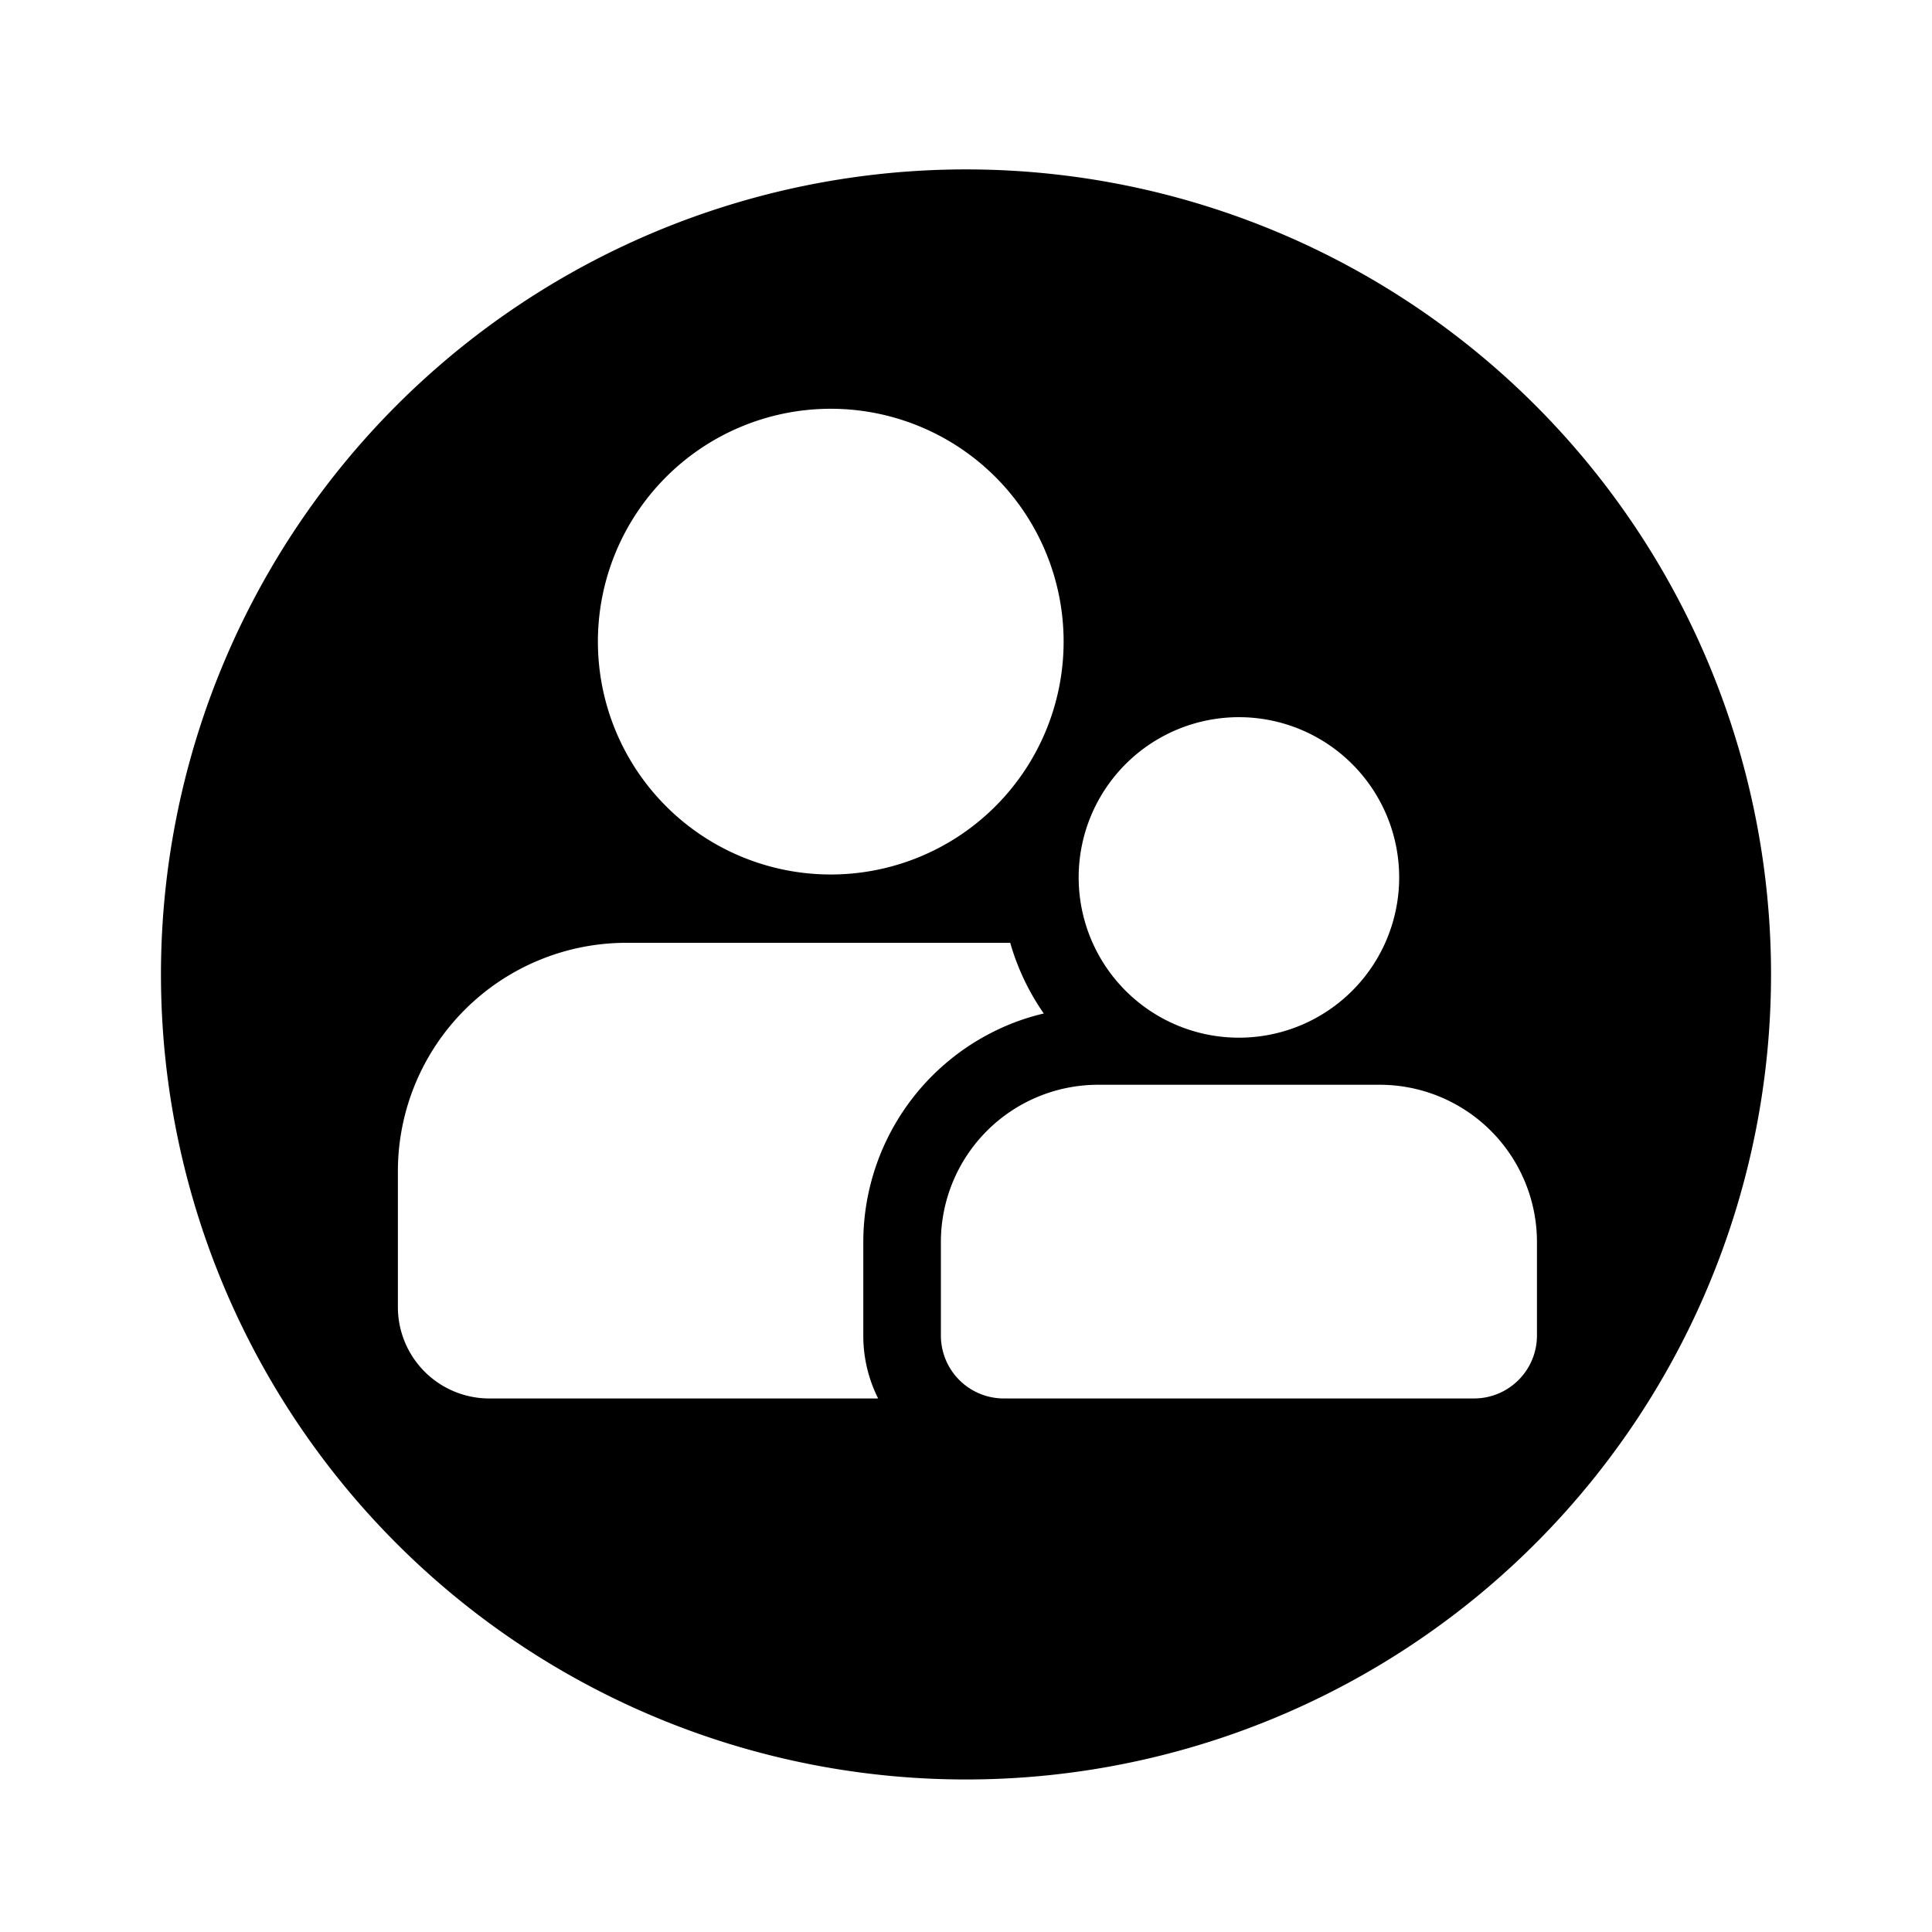
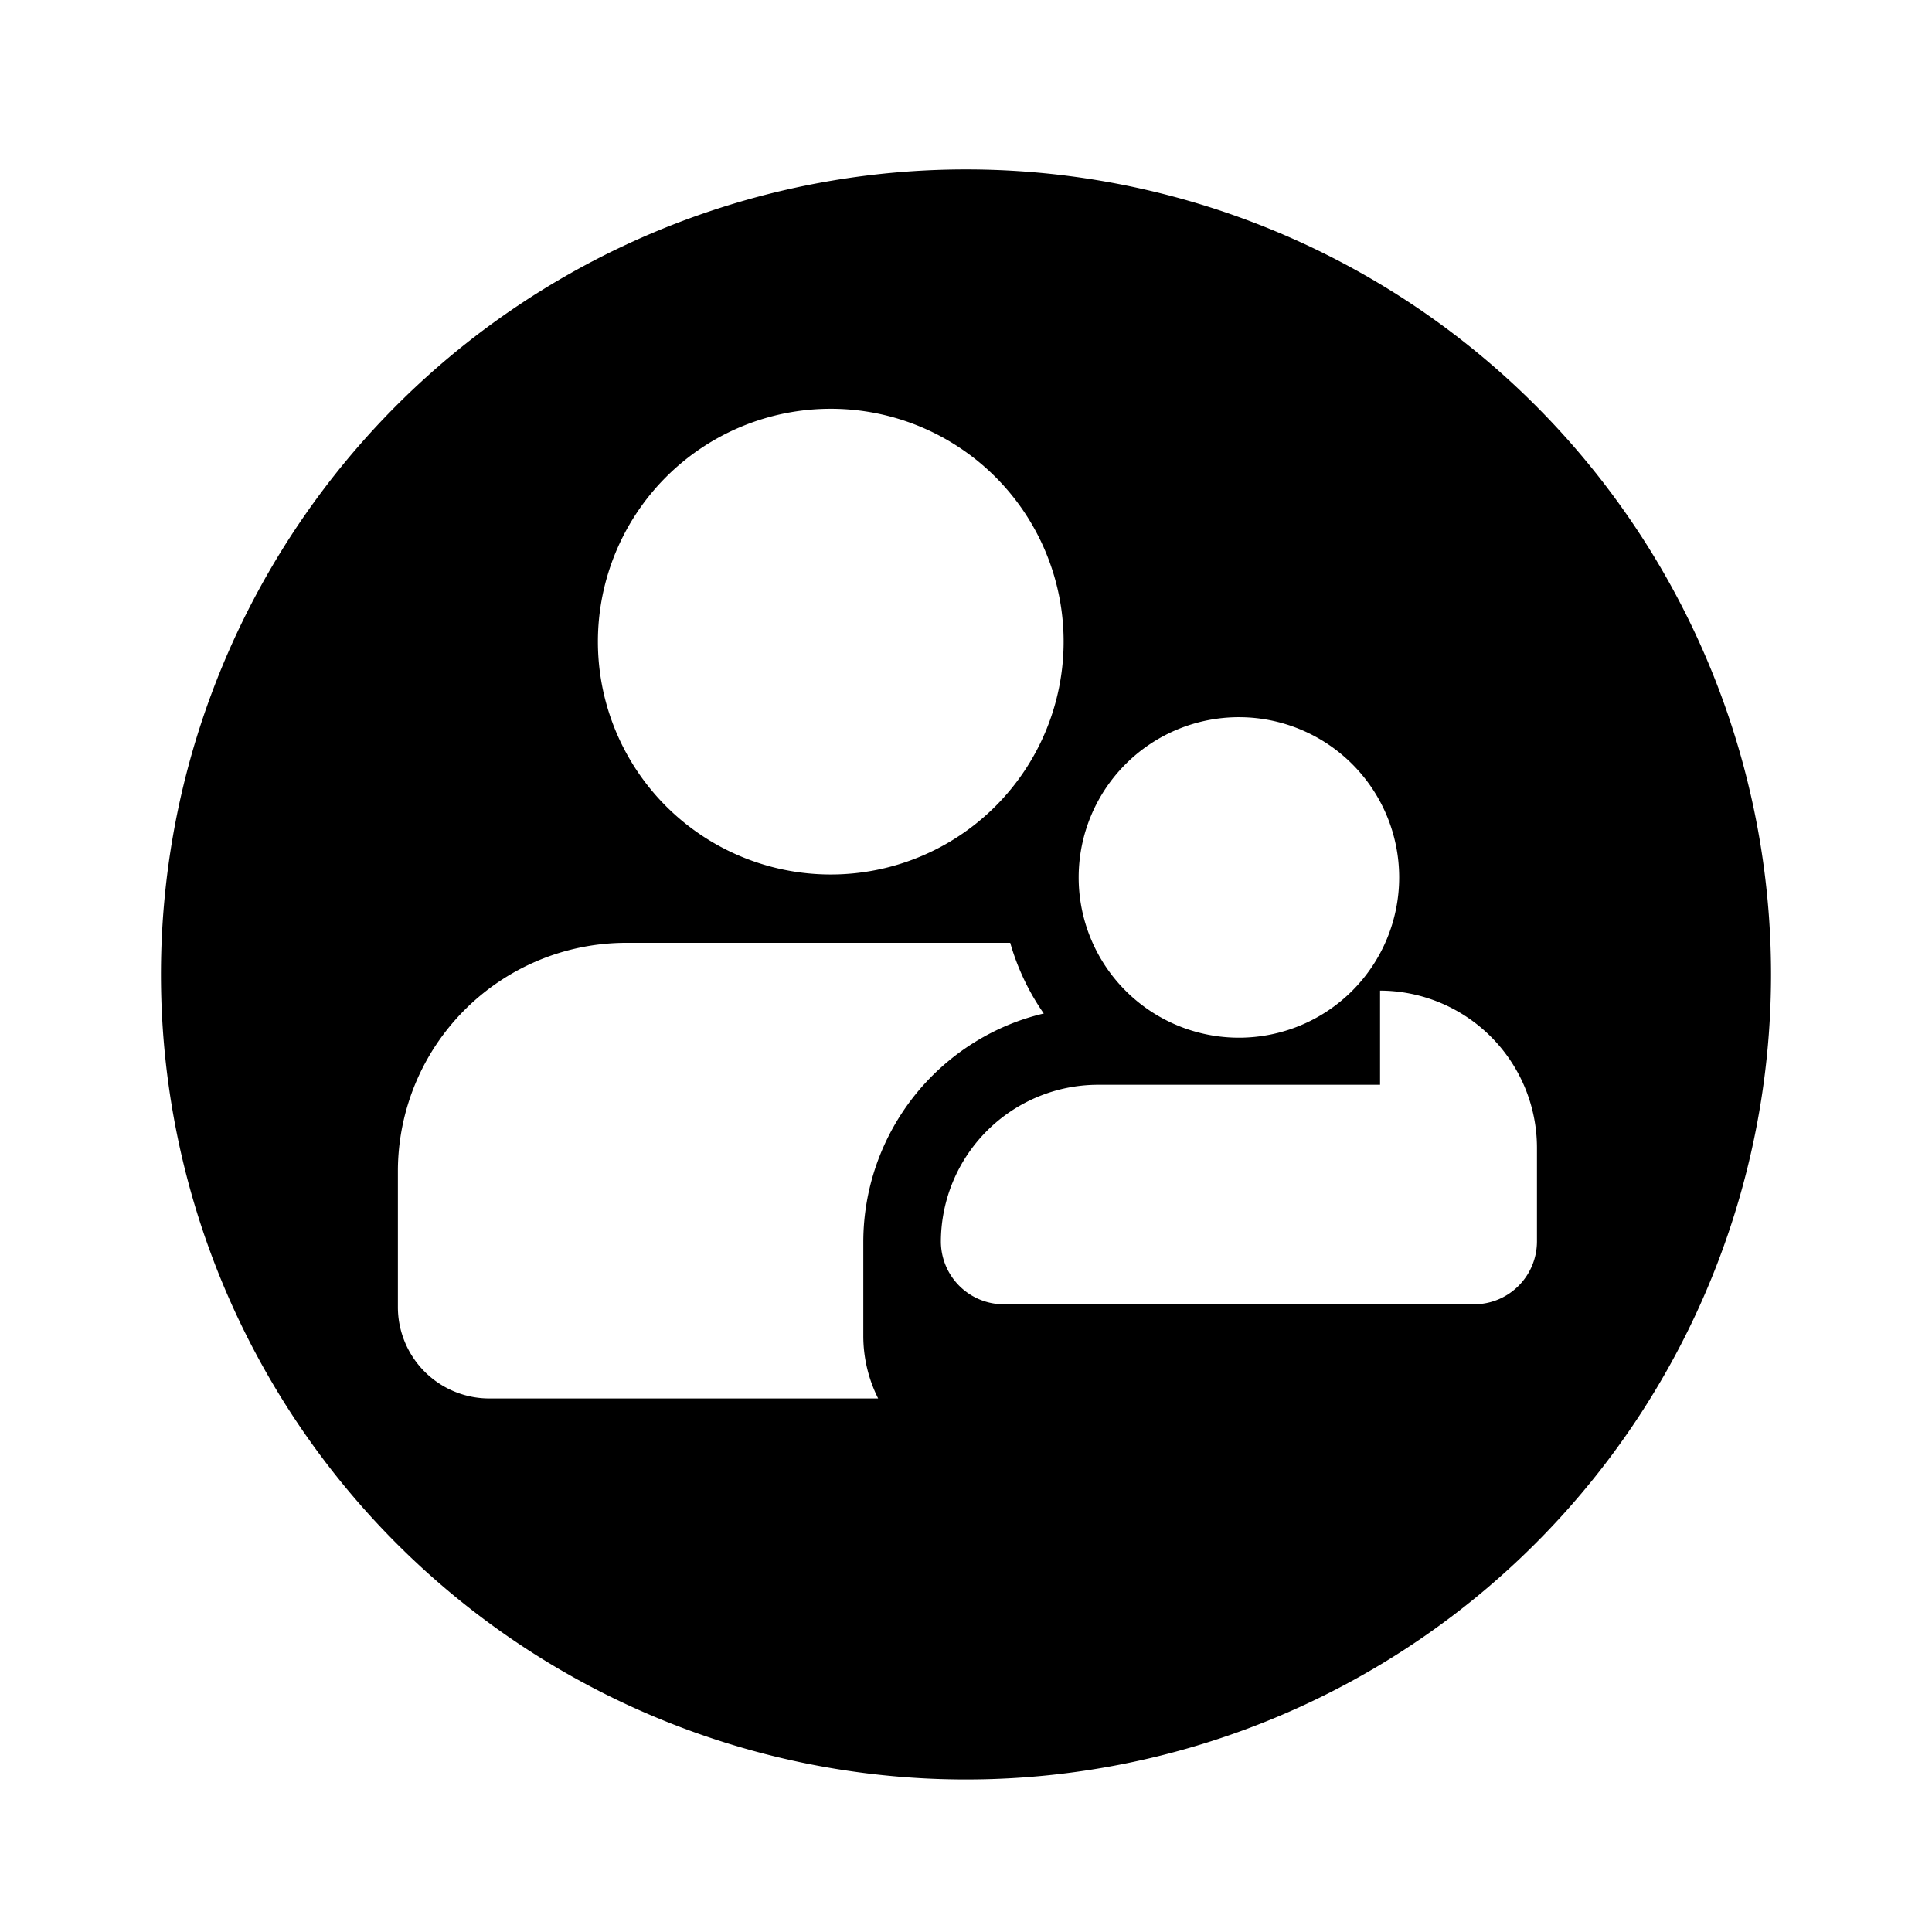
<svg xmlns="http://www.w3.org/2000/svg" fill="#000000" width="800px" height="800px" viewBox="-1 0 19 19" class="cf-icon-svg">
-   <path d="M16.417 9.583A7.917 7.917 0 1 1 8.5 1.666a7.917 7.917 0 0 1 7.917 7.917zm-7.152.384a2.324 2.324 0 0 1-.236-.428 2.28 2.28 0 0 1-.094-.267H5.153a2.247 2.247 0 0 0-2.24 2.24v1.345a.899.899 0 0 0 .896.896h3.827a1.37 1.37 0 0 1-.146-.617v-.926a2.314 2.314 0 0 1 1.408-2.123 2.247 2.247 0 0 1 .367-.12zM7.17 8.6a2.29 2.29 0 1 0-2.29-2.29A2.29 2.29 0 0 0 7.17 8.6zm5.402 2.068H9.796a1.547 1.547 0 0 0-1.543 1.542v.926a.619.619 0 0 0 .617.617h4.628a.619.619 0 0 0 .617-.617v-.926a1.547 1.547 0 0 0-1.543-1.542zm-1.388-.463a1.576 1.576 0 1 0-1.576-1.577 1.576 1.576 0 0 0 1.576 1.577z" />
+   <path d="M16.417 9.583A7.917 7.917 0 1 1 8.5 1.666a7.917 7.917 0 0 1 7.917 7.917zm-7.152.384a2.324 2.324 0 0 1-.236-.428 2.28 2.28 0 0 1-.094-.267H5.153a2.247 2.247 0 0 0-2.24 2.24v1.345a.899.899 0 0 0 .896.896h3.827a1.37 1.37 0 0 1-.146-.617v-.926a2.314 2.314 0 0 1 1.408-2.123 2.247 2.247 0 0 1 .367-.12zM7.17 8.6a2.29 2.29 0 1 0-2.29-2.29A2.29 2.29 0 0 0 7.17 8.6zm5.402 2.068H9.796a1.547 1.547 0 0 0-1.543 1.542a.619.619 0 0 0 .617.617h4.628a.619.619 0 0 0 .617-.617v-.926a1.547 1.547 0 0 0-1.543-1.542zm-1.388-.463a1.576 1.576 0 1 0-1.576-1.577 1.576 1.576 0 0 0 1.576 1.577z" />
</svg>